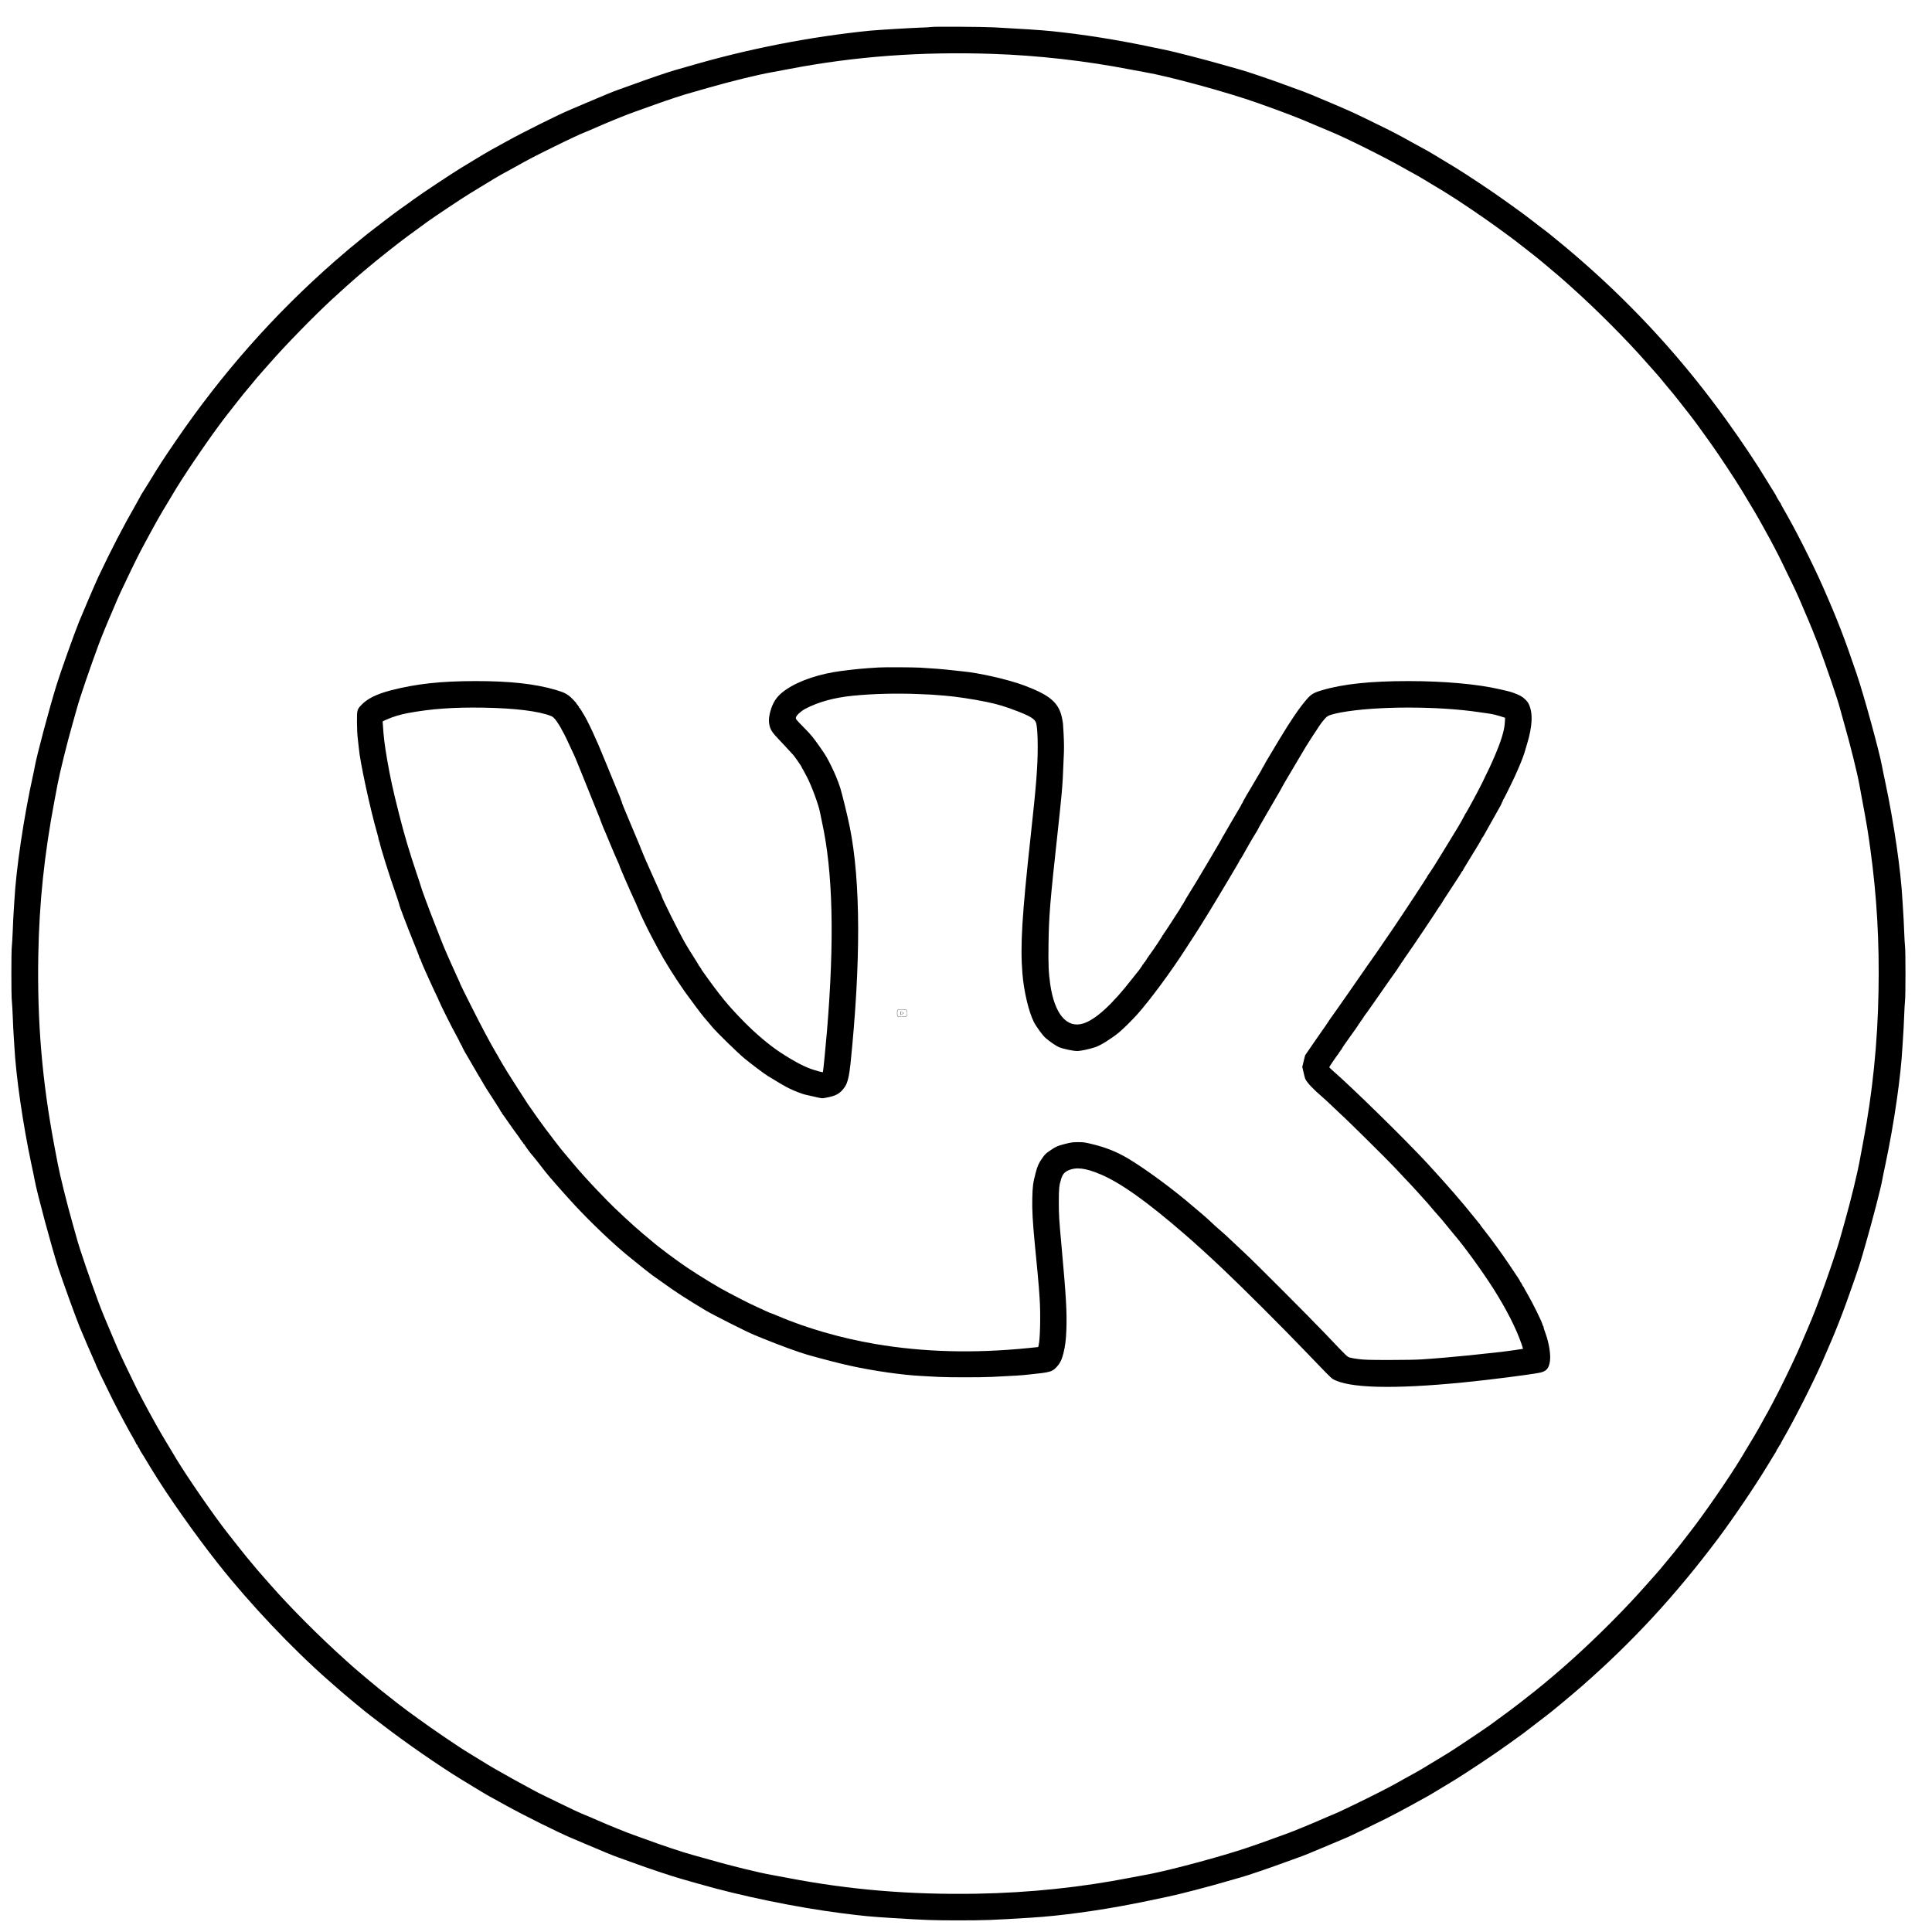
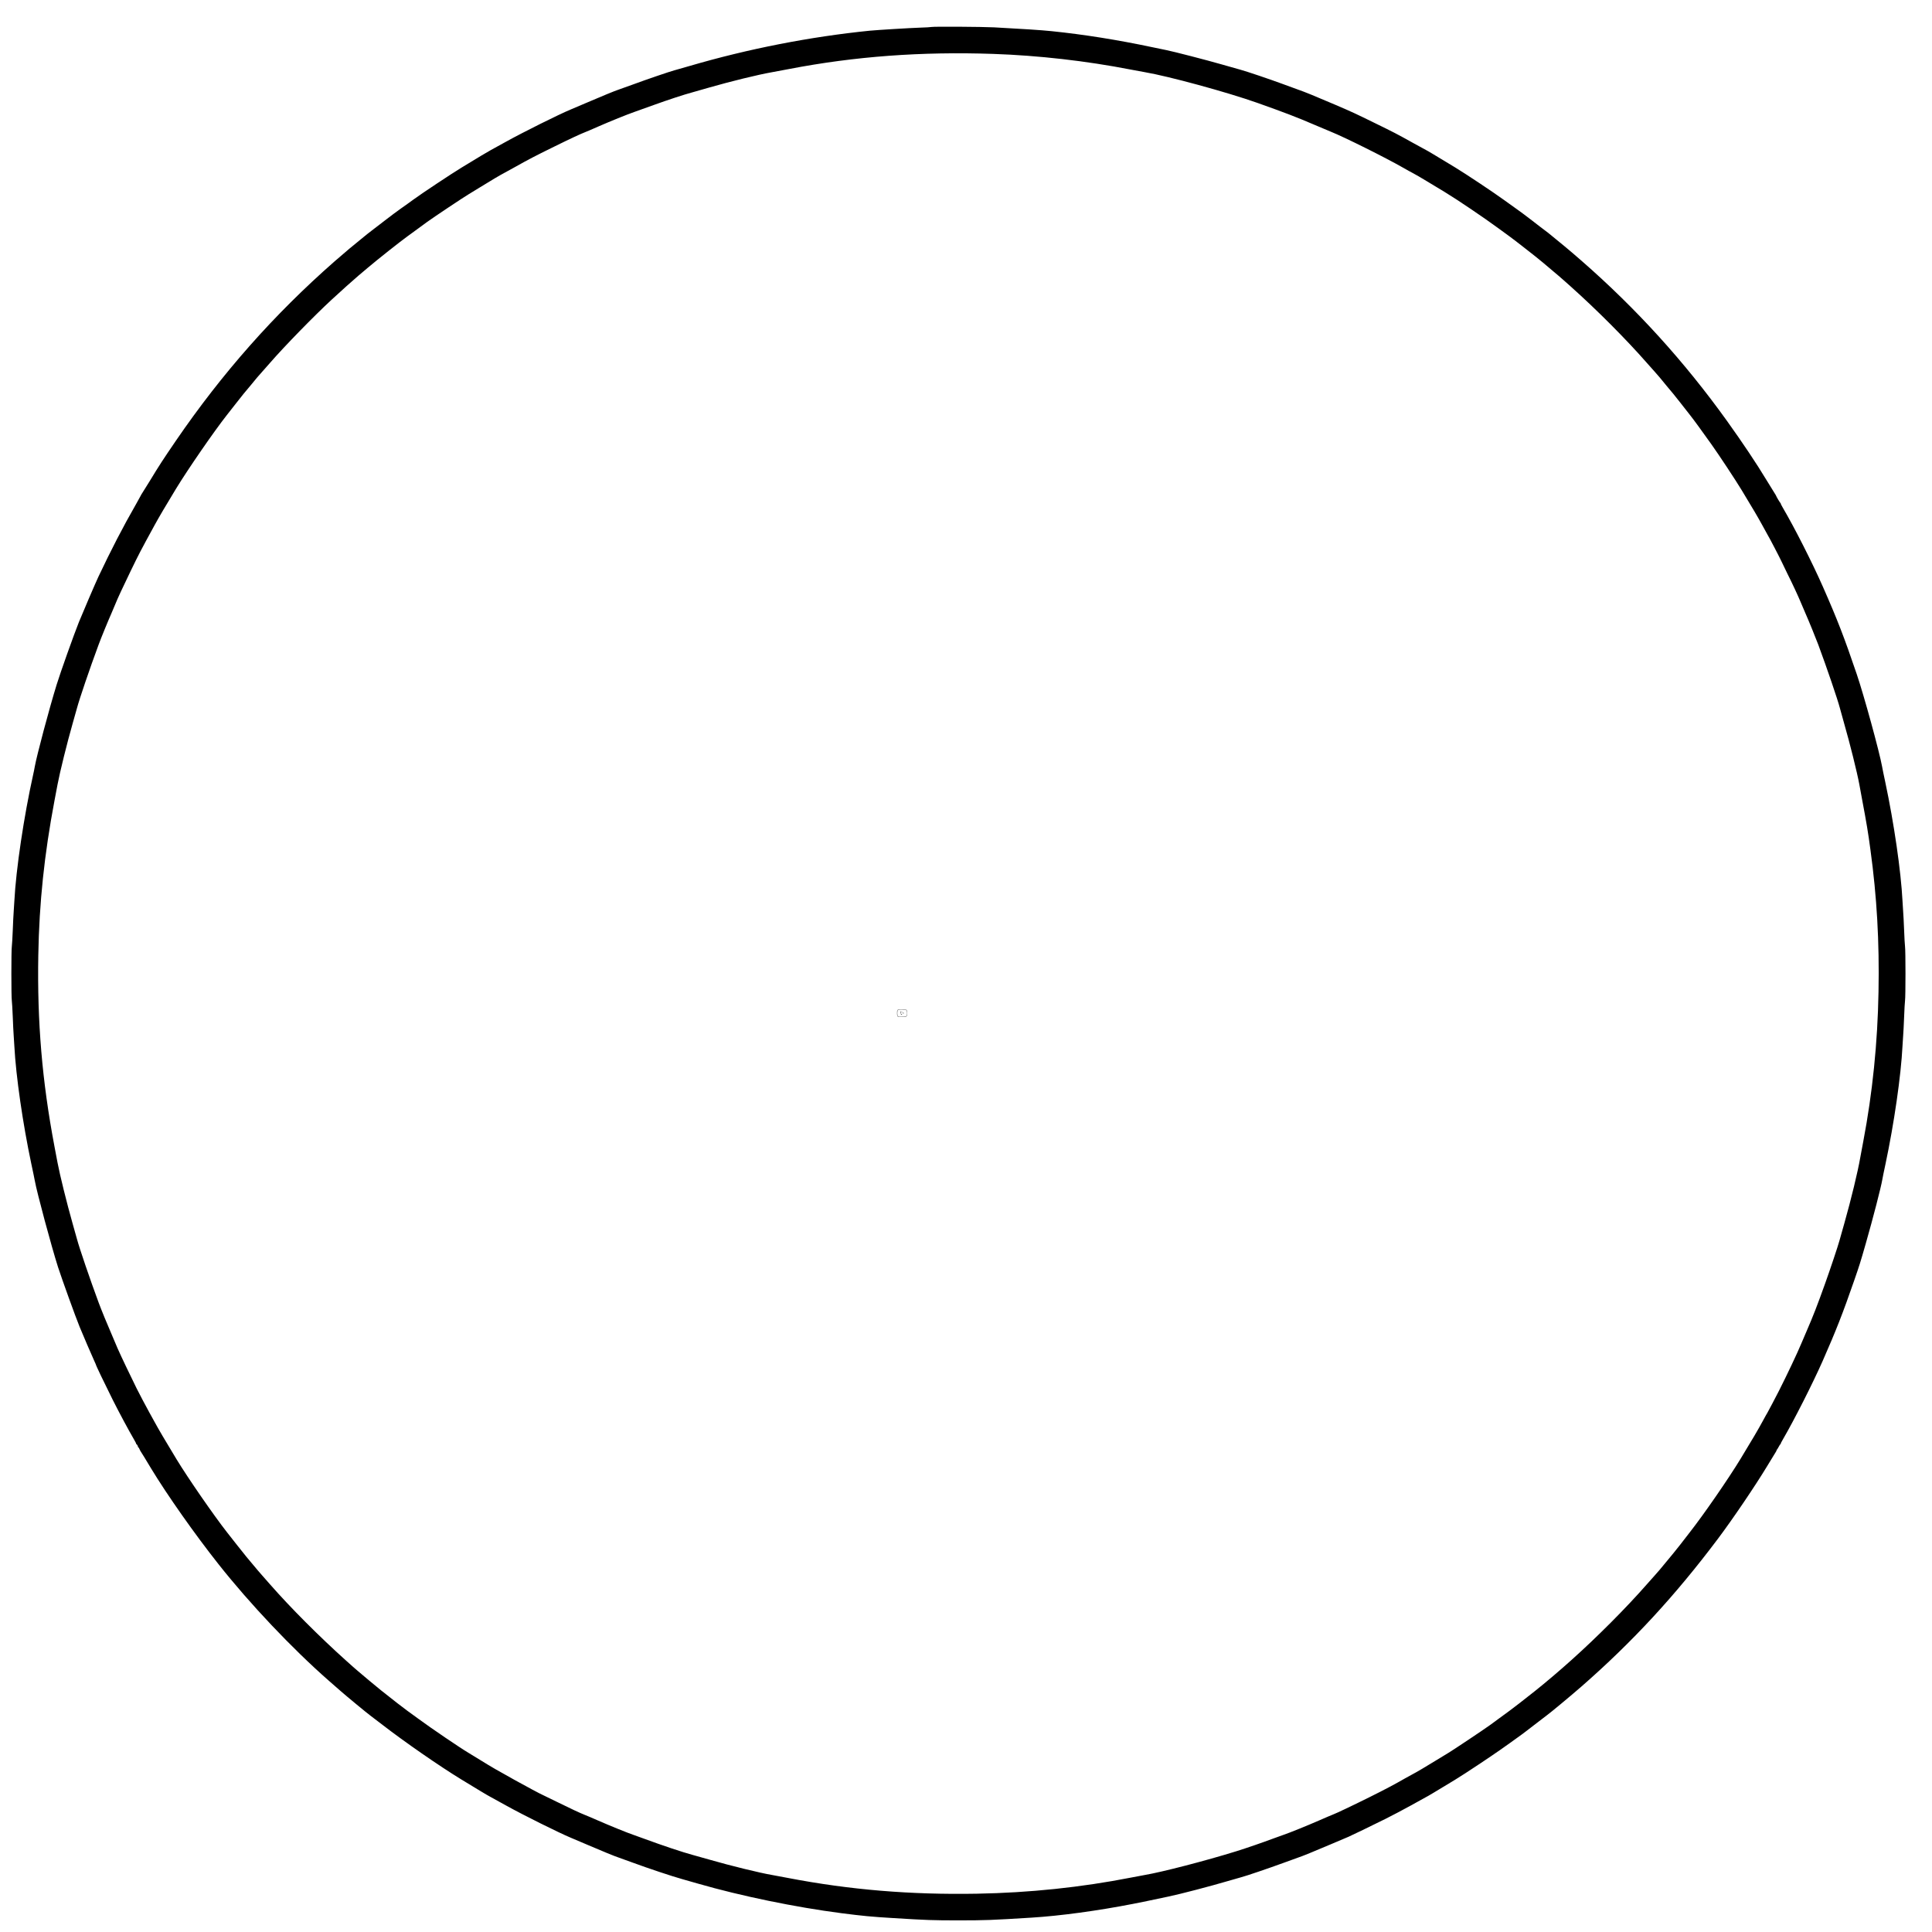
<svg xmlns="http://www.w3.org/2000/svg" width="51" height="51" viewBox="0 0 51 51" fill="none">
  <path d="M24.59 0.712C24.567 0.717 24.438 0.726 24.303 0.729C24.028 0.738 23.16 0.791 22.963 0.81C21.384 0.969 19.747 1.29 18.209 1.74C18.028 1.793 17.844 1.845 17.803 1.856C17.691 1.885 17.084 2.091 16.692 2.236C16.503 2.304 16.335 2.366 16.318 2.37C16.255 2.389 15.859 2.55 15.523 2.696C15.331 2.778 15.125 2.866 15.064 2.891C14.757 3.018 13.807 3.491 13.357 3.741C13.165 3.847 12.987 3.945 12.963 3.958C12.918 3.98 12.604 4.167 12.176 4.429C11.907 4.593 11.133 5.107 10.916 5.266C10.829 5.331 10.679 5.437 10.585 5.503C10.491 5.569 10.295 5.715 10.151 5.827C10.006 5.94 9.851 6.059 9.806 6.092C9.76 6.125 9.638 6.223 9.532 6.311C9.426 6.398 9.289 6.51 9.228 6.56C9.167 6.611 8.991 6.761 8.835 6.897C7.237 8.298 5.865 9.849 4.64 11.639C4.298 12.14 4.206 12.281 3.953 12.698C3.866 12.839 3.778 12.982 3.754 13.017C3.732 13.05 3.714 13.082 3.714 13.086C3.714 13.09 3.66 13.187 3.595 13.301C3.249 13.903 2.93 14.521 2.597 15.226C2.52 15.389 2.177 16.189 2.084 16.419C1.952 16.748 1.593 17.756 1.496 18.071C1.295 18.722 0.972 19.937 0.918 20.237C0.909 20.29 0.89 20.386 0.875 20.45C0.632 21.542 0.422 22.947 0.379 23.785C0.375 23.866 0.367 23.993 0.361 24.068C0.355 24.143 0.344 24.363 0.337 24.558C0.329 24.752 0.318 24.945 0.312 24.986C0.296 25.084 0.296 26.317 0.312 26.415C0.318 26.455 0.329 26.649 0.337 26.843C0.344 27.038 0.355 27.258 0.361 27.333C0.367 27.407 0.375 27.535 0.379 27.616C0.42 28.402 0.601 29.659 0.827 30.724C0.868 30.912 0.908 31.11 0.918 31.164C0.974 31.48 1.361 32.914 1.533 33.453C1.639 33.778 1.992 34.757 2.102 35.026C2.198 35.26 2.418 35.77 2.477 35.898C2.504 35.956 2.526 36.006 2.527 36.01C2.53 36.041 2.728 36.454 2.976 36.952C3.148 37.294 3.393 37.751 3.539 38.001C3.573 38.059 3.599 38.11 3.594 38.114C3.591 38.117 3.593 38.121 3.6 38.121C3.613 38.121 3.647 38.181 3.643 38.197C3.642 38.203 3.646 38.207 3.652 38.207C3.658 38.207 3.669 38.221 3.676 38.24C3.683 38.259 3.696 38.285 3.704 38.298C3.757 38.38 3.84 38.515 3.989 38.764C4.408 39.456 5.138 40.495 5.77 41.293C6.595 42.337 7.716 43.521 8.676 44.363C8.764 44.439 8.905 44.563 8.989 44.637C9.152 44.78 9.691 45.225 9.775 45.286C9.803 45.305 9.937 45.408 10.071 45.512C10.677 45.981 11.602 46.622 12.176 46.972C12.612 47.238 12.855 47.385 12.937 47.428C12.982 47.453 13.175 47.558 13.363 47.663C13.812 47.913 14.761 48.384 15.064 48.51C15.125 48.535 15.331 48.623 15.523 48.705C15.859 48.85 16.255 49.012 16.318 49.03C16.335 49.035 16.503 49.096 16.692 49.165C17.104 49.317 17.741 49.53 18.019 49.607C18.131 49.639 18.315 49.691 18.429 49.724C19.55 50.048 21.004 50.348 22.216 50.504C22.777 50.576 22.989 50.597 23.587 50.633C24.461 50.687 24.621 50.693 25.3 50.693C26.006 50.693 26.168 50.687 27.228 50.621C27.98 50.575 28.98 50.439 29.901 50.259C30.175 50.205 30.342 50.171 30.85 50.063C31.18 49.993 31.934 49.796 32.41 49.656C32.554 49.613 32.712 49.568 32.759 49.556C32.88 49.526 33.492 49.318 33.904 49.167C34.095 49.096 34.265 49.035 34.282 49.03C34.358 49.007 34.693 48.871 35.124 48.687C35.381 48.576 35.594 48.486 35.598 48.486C35.606 48.486 36.265 48.168 36.577 48.012C36.752 47.925 37.051 47.766 37.244 47.66C37.436 47.553 37.612 47.455 37.636 47.443C37.678 47.424 37.877 47.305 38.407 46.983C38.519 46.916 38.821 46.72 39.08 46.547C39.483 46.278 39.684 46.139 40.156 45.797C40.2 45.766 40.355 45.647 40.501 45.534C40.647 45.42 40.791 45.31 40.822 45.288C40.928 45.212 41.461 44.769 41.752 44.515C43.097 43.339 44.222 42.12 45.351 40.617C45.736 40.105 46.331 39.227 46.642 38.713C46.726 38.574 46.818 38.423 46.846 38.379C46.875 38.335 46.899 38.292 46.899 38.284C46.899 38.276 46.902 38.268 46.908 38.265C46.913 38.263 46.933 38.23 46.954 38.191C46.973 38.153 46.995 38.121 47.002 38.121C47.008 38.121 47.01 38.117 47.006 38.114C47.002 38.11 47.028 38.056 47.065 37.995C47.356 37.496 47.852 36.519 48.116 35.921C48.465 35.129 48.647 34.665 48.942 33.814C49.085 33.4 49.104 33.344 49.253 32.822C49.445 32.152 49.653 31.345 49.688 31.14C49.694 31.099 49.733 30.912 49.773 30.724C49.998 29.665 50.182 28.395 50.221 27.616C50.226 27.535 50.233 27.407 50.239 27.333C50.245 27.258 50.257 27.038 50.264 26.843C50.271 26.649 50.282 26.455 50.288 26.415C50.304 26.317 50.304 25.084 50.288 24.986C50.282 24.945 50.271 24.752 50.264 24.558C50.257 24.363 50.245 24.143 50.239 24.068C50.233 23.993 50.225 23.864 50.221 23.779C50.181 22.995 49.996 21.726 49.768 20.653C49.73 20.478 49.692 20.29 49.683 20.237C49.613 19.849 49.202 18.348 49.011 17.789C48.685 16.828 48.502 16.355 48.117 15.482C47.84 14.854 47.376 13.937 47.06 13.399C47.026 13.34 47.002 13.292 47.006 13.292C47.011 13.292 47.009 13.287 47.002 13.282C46.989 13.275 46.886 13.101 46.886 13.089C46.886 13.085 46.863 13.046 46.834 13.001C46.804 12.956 46.715 12.81 46.634 12.677C46.365 12.231 46.011 11.702 45.586 11.108C44.461 9.541 43.196 8.148 41.751 6.886C41.589 6.744 41.386 6.571 41.299 6.5C41.213 6.429 41.075 6.317 40.994 6.25C40.913 6.182 40.817 6.105 40.78 6.08C40.743 6.053 40.594 5.94 40.45 5.827C40.305 5.715 40.129 5.583 40.058 5.534C39.987 5.484 39.822 5.366 39.691 5.271C39.404 5.063 38.697 4.593 38.411 4.419C37.851 4.08 37.687 3.981 37.641 3.959C37.614 3.945 37.463 3.863 37.305 3.775C36.872 3.534 36.787 3.49 36.289 3.247C35.746 2.981 35.704 2.962 35.239 2.762C34.728 2.543 34.432 2.422 34.27 2.367C34.193 2.34 34.008 2.273 33.86 2.217C33.51 2.088 32.904 1.883 32.74 1.839C32.669 1.821 32.447 1.757 32.245 1.699C31.887 1.595 30.954 1.354 30.795 1.324C30.751 1.316 30.585 1.281 30.428 1.248C29.485 1.049 28.618 0.911 27.754 0.822C27.483 0.794 26.971 0.761 26.242 0.722C25.933 0.706 24.653 0.698 24.59 0.712ZM26.218 1.423C27.412 1.464 28.672 1.607 29.852 1.837C29.991 1.864 30.156 1.894 30.22 1.905C30.853 2.013 32.389 2.432 33.187 2.714C33.907 2.97 34.252 3.101 34.692 3.292C34.888 3.375 35.089 3.461 35.139 3.48C35.496 3.624 36.565 4.156 37.048 4.432C37.138 4.485 37.252 4.546 37.299 4.571C37.346 4.594 37.514 4.692 37.672 4.788C37.83 4.884 38.037 5.009 38.131 5.065C38.458 5.262 39.183 5.753 39.558 6.029C39.649 6.097 39.782 6.193 39.851 6.243C39.92 6.294 40.074 6.41 40.191 6.503C40.31 6.597 40.462 6.716 40.529 6.768C40.638 6.854 40.763 6.958 41.141 7.279C41.202 7.33 41.347 7.459 41.464 7.564C42.163 8.189 42.933 8.963 43.476 9.583C43.563 9.681 43.653 9.784 43.679 9.811C43.752 9.891 43.852 10.009 43.998 10.19C44.076 10.284 44.151 10.375 44.167 10.392C44.183 10.409 44.265 10.513 44.351 10.623C44.437 10.733 44.554 10.884 44.613 10.957C44.717 11.089 44.916 11.362 45.177 11.729C45.378 12.011 45.812 12.668 45.975 12.937C46.281 13.441 46.41 13.662 46.524 13.871C46.589 13.991 46.649 14.1 46.659 14.116C46.703 14.185 46.989 14.735 47.037 14.841C47.068 14.909 47.134 15.044 47.184 15.146C47.305 15.385 47.475 15.752 47.535 15.899C47.561 15.962 47.614 16.089 47.655 16.18C47.745 16.383 47.93 16.837 47.998 17.018C48.228 17.639 48.509 18.463 48.568 18.69C48.584 18.753 48.636 18.939 48.683 19.105C48.833 19.625 49.023 20.387 49.082 20.708C49.093 20.765 49.126 20.944 49.155 21.105C49.274 21.737 49.311 21.957 49.375 22.433C49.544 23.668 49.613 24.856 49.588 26.181C49.565 27.525 49.429 28.854 49.187 30.124C49.16 30.265 49.123 30.461 49.106 30.558C49.041 30.934 48.865 31.66 48.688 32.285C48.628 32.497 48.569 32.705 48.557 32.749C48.52 32.888 48.319 33.489 48.181 33.875C47.973 34.457 47.863 34.74 47.694 35.129C47.659 35.21 47.596 35.358 47.553 35.459C47.443 35.724 47.175 36.289 46.957 36.72C46.884 36.864 46.665 37.28 46.654 37.295C46.648 37.301 46.59 37.406 46.525 37.526C46.414 37.732 46.262 37.99 45.948 38.507C45.625 39.038 44.976 39.977 44.608 40.447C44.543 40.531 44.427 40.68 44.351 40.779C44.274 40.878 44.194 40.977 44.175 40.999C44.155 41.021 44.076 41.117 44 41.211C43.852 41.392 43.752 41.511 43.679 41.59C43.653 41.617 43.563 41.72 43.476 41.818C42.935 42.436 42.156 43.219 41.464 43.837C41.172 44.1 40.773 44.438 40.518 44.64C40.21 44.884 39.954 45.083 39.845 45.162C39.779 45.21 39.659 45.297 39.58 45.356C39.5 45.414 39.384 45.499 39.322 45.545C39.16 45.663 38.343 46.207 38.235 46.271C38.185 46.3 38.044 46.386 37.923 46.461C37.657 46.626 37.372 46.793 37.28 46.84C37.244 46.858 37.158 46.905 37.091 46.944C36.821 47.099 36.582 47.227 36.167 47.433C35.742 47.645 35.261 47.874 35.176 47.904C35.152 47.913 35.003 47.975 34.845 48.045C34.5 48.196 34.036 48.383 33.885 48.434C33.825 48.454 33.706 48.497 33.621 48.529C33.339 48.635 32.892 48.789 32.634 48.869C31.826 49.12 30.676 49.418 30.22 49.495C30.156 49.506 29.993 49.536 29.859 49.563C28.538 49.822 27.17 49.965 25.787 49.989C24.034 50.02 22.436 49.887 20.809 49.575C20.638 49.542 20.445 49.506 20.381 49.495C20.069 49.443 19.266 49.246 18.728 49.09C18.55 49.039 18.347 48.981 18.276 48.963C18.022 48.895 17.476 48.712 17.04 48.551C16.923 48.507 16.777 48.454 16.716 48.434C16.564 48.383 16.096 48.193 15.786 48.057C15.645 47.995 15.491 47.929 15.443 47.911C15.304 47.856 15.075 47.749 14.681 47.555C14.477 47.454 14.308 47.372 14.305 47.372C14.294 47.372 13.864 47.142 13.602 46.996C13.14 46.74 12.97 46.642 12.708 46.479C12.57 46.395 12.416 46.3 12.366 46.27C12.154 46.145 11.367 45.611 11.043 45.371C10.951 45.304 10.821 45.21 10.754 45.161C10.643 45.08 10.364 44.865 10.059 44.621C9.992 44.568 9.855 44.454 9.753 44.369C9.653 44.284 9.521 44.172 9.459 44.121C9.399 44.071 9.25 43.94 9.13 43.831C8.423 43.196 7.664 42.435 7.129 41.824C7.046 41.73 6.956 41.627 6.928 41.596C6.88 41.544 6.76 41.402 6.51 41.102C6.45 41.029 6.335 40.885 6.256 40.784C6.176 40.682 6.059 40.533 5.995 40.452C5.644 40.004 4.967 39.025 4.662 38.524C4.38 38.06 4.178 37.717 4.074 37.524C4.01 37.408 3.951 37.301 3.942 37.285C3.92 37.252 3.604 36.653 3.604 36.645C3.604 36.642 3.535 36.501 3.452 36.331C3.281 35.983 3.089 35.57 3.047 35.459C3.031 35.419 2.986 35.311 2.946 35.221C2.856 35.018 2.67 34.565 2.603 34.383C2.377 33.773 2.098 32.955 2.033 32.712C2.017 32.649 1.964 32.461 1.916 32.296C1.765 31.764 1.578 31.009 1.519 30.693C1.508 30.636 1.472 30.444 1.438 30.265C1.111 28.537 0.98 26.983 1.011 25.216C1.035 23.832 1.169 22.558 1.438 21.136C1.472 20.957 1.508 20.765 1.519 20.708C1.578 20.392 1.772 19.606 1.921 19.086C1.965 18.931 2.016 18.752 2.033 18.689C2.098 18.446 2.37 17.646 2.603 17.018C2.668 16.84 2.854 16.387 2.946 16.18C2.986 16.089 3.031 15.982 3.047 15.941C3.089 15.831 3.266 15.449 3.445 15.082C3.676 14.606 3.698 14.563 4.084 13.857C4.188 13.666 4.376 13.346 4.645 12.904C4.963 12.382 5.659 11.374 5.988 10.957C6.046 10.884 6.164 10.733 6.25 10.623C6.335 10.513 6.417 10.409 6.433 10.392C6.449 10.375 6.525 10.284 6.602 10.19C6.75 10.008 6.849 9.89 6.923 9.811C6.947 9.784 7.038 9.681 7.125 9.582C7.517 9.131 8.293 8.337 8.751 7.914C8.981 7.701 9.332 7.386 9.459 7.279C9.521 7.227 9.633 7.132 9.71 7.067C9.988 6.832 10.545 6.392 10.755 6.239C10.821 6.191 10.941 6.104 11.021 6.045C11.1 5.987 11.217 5.902 11.279 5.856C11.434 5.743 12.252 5.197 12.366 5.131C12.416 5.101 12.557 5.015 12.678 4.94C12.934 4.781 13.228 4.607 13.308 4.567C13.338 4.552 13.473 4.478 13.608 4.402C13.942 4.213 14.179 4.091 14.637 3.867C15.077 3.65 15.319 3.539 15.443 3.49C15.491 3.472 15.645 3.406 15.786 3.343C16.104 3.204 16.553 3.021 16.765 2.948C16.853 2.917 17.078 2.838 17.265 2.769C17.63 2.637 18.064 2.494 18.276 2.438C18.347 2.419 18.548 2.362 18.724 2.31C19.285 2.149 20.013 1.97 20.375 1.907C20.469 1.891 20.676 1.852 20.834 1.821C22.565 1.488 24.321 1.358 26.218 1.423Z" fill="black" />
-   <path d="M23.189 17.62C22.776 17.645 22.596 17.662 22.223 17.71C21.648 17.783 21.115 17.959 20.765 18.193C20.549 18.337 20.437 18.476 20.36 18.697C20.305 18.857 20.287 18.994 20.305 19.108C20.331 19.258 20.374 19.326 20.568 19.529C20.664 19.628 20.777 19.752 20.822 19.802C20.866 19.852 20.905 19.895 20.91 19.898C20.939 19.911 21.187 20.267 21.168 20.267C21.163 20.267 21.164 20.272 21.17 20.277C21.184 20.287 21.19 20.297 21.3 20.507C21.424 20.741 21.617 21.266 21.648 21.454C21.651 21.477 21.673 21.583 21.696 21.687C21.988 23.006 22.03 24.801 21.831 27.206C21.796 27.619 21.73 28.296 21.723 28.302C21.715 28.311 21.513 28.256 21.399 28.214C21.176 28.131 20.923 27.994 20.607 27.787C20.308 27.589 19.966 27.302 19.645 26.977C19.217 26.542 19.019 26.301 18.542 25.631C18.522 25.604 18.506 25.577 18.509 25.572C18.51 25.567 18.504 25.558 18.494 25.552C18.485 25.546 18.478 25.536 18.478 25.529C18.478 25.522 18.47 25.511 18.46 25.505C18.45 25.498 18.445 25.492 18.45 25.492C18.455 25.492 18.397 25.397 18.323 25.281C18.248 25.166 18.146 24.998 18.095 24.911C17.925 24.615 17.476 23.718 17.462 23.643C17.46 23.632 17.45 23.607 17.439 23.587C17.429 23.567 17.377 23.45 17.322 23.325C17.267 23.202 17.205 23.064 17.185 23.02C17.115 22.872 16.94 22.464 16.939 22.448C16.939 22.44 16.935 22.433 16.93 22.433C16.926 22.433 16.923 22.423 16.922 22.411C16.92 22.4 16.874 22.285 16.819 22.158C16.765 22.029 16.674 21.815 16.618 21.68C16.562 21.546 16.492 21.376 16.46 21.302C16.43 21.23 16.408 21.165 16.411 21.159C16.415 21.153 16.413 21.148 16.408 21.148C16.401 21.148 16.397 21.138 16.395 21.126C16.394 21.115 16.376 21.064 16.355 21.014C16.266 20.803 16.043 20.259 15.967 20.071C15.759 19.549 15.502 18.997 15.389 18.828C15.369 18.797 15.351 18.768 15.351 18.761C15.351 18.755 15.345 18.75 15.338 18.75C15.332 18.75 15.329 18.744 15.333 18.738C15.337 18.73 15.332 18.722 15.322 18.718C15.311 18.714 15.305 18.706 15.309 18.701C15.312 18.696 15.306 18.687 15.295 18.684C15.285 18.68 15.28 18.671 15.284 18.664C15.288 18.657 15.283 18.648 15.273 18.645C15.262 18.641 15.254 18.629 15.254 18.62C15.254 18.61 15.245 18.599 15.235 18.596C15.226 18.591 15.217 18.581 15.217 18.572C15.217 18.564 15.172 18.51 15.115 18.454C14.992 18.328 14.91 18.282 14.672 18.212C14.123 18.051 13.458 17.978 12.555 17.979C11.639 17.979 10.985 18.051 10.316 18.224C9.938 18.322 9.689 18.446 9.53 18.619C9.425 18.733 9.423 18.744 9.423 19.056C9.424 19.238 9.431 19.389 9.445 19.502C9.456 19.597 9.468 19.707 9.472 19.748C9.501 20.104 9.771 21.355 9.964 22.023C9.982 22.083 9.995 22.143 9.994 22.154C9.994 22.166 9.998 22.179 10.004 22.182C10.01 22.186 10.012 22.197 10.008 22.207C10.004 22.216 10.008 22.225 10.016 22.225C10.024 22.225 10.027 22.23 10.024 22.236C10.009 22.259 10.283 23.133 10.474 23.672C10.511 23.778 10.539 23.865 10.536 23.865C10.523 23.865 10.748 24.457 10.928 24.899C10.999 25.074 11.06 25.227 11.062 25.239C11.072 25.284 11.082 25.309 11.092 25.309C11.097 25.309 11.1 25.319 11.102 25.33C11.104 25.352 11.201 25.581 11.274 25.738C11.294 25.781 11.35 25.905 11.399 26.012C11.448 26.12 11.511 26.256 11.541 26.314C11.57 26.372 11.59 26.422 11.586 26.427C11.581 26.431 11.585 26.435 11.594 26.435C11.602 26.435 11.606 26.439 11.602 26.446C11.595 26.457 11.935 27.137 12.059 27.358C12.1 27.432 12.137 27.505 12.14 27.52C12.145 27.536 12.153 27.548 12.16 27.548C12.166 27.548 12.167 27.553 12.164 27.56C12.16 27.567 12.162 27.573 12.17 27.573C12.177 27.573 12.18 27.578 12.176 27.585C12.172 27.591 12.175 27.597 12.181 27.597C12.188 27.597 12.193 27.601 12.192 27.606C12.188 27.618 12.259 27.755 12.317 27.848C12.357 27.914 12.602 28.334 12.647 28.415C12.657 28.433 12.669 28.45 12.675 28.451C12.68 28.454 12.681 28.461 12.677 28.467C12.673 28.473 12.677 28.478 12.683 28.478C12.69 28.478 12.696 28.487 12.696 28.497C12.696 28.506 12.702 28.515 12.71 28.515C12.716 28.515 12.718 28.52 12.714 28.527C12.711 28.533 12.712 28.539 12.718 28.539C12.724 28.539 12.733 28.549 12.735 28.56C12.743 28.586 12.881 28.809 13.082 29.114C13.159 29.232 13.222 29.336 13.222 29.343C13.222 29.352 13.228 29.359 13.235 29.359C13.242 29.359 13.247 29.367 13.247 29.376C13.247 29.386 13.25 29.396 13.257 29.398C13.261 29.4 13.334 29.501 13.417 29.622C13.5 29.744 13.609 29.896 13.659 29.961C13.708 30.027 13.745 30.081 13.74 30.081C13.735 30.081 13.74 30.087 13.752 30.095C13.763 30.101 13.773 30.116 13.773 30.124C13.773 30.134 13.779 30.142 13.785 30.142C13.793 30.142 13.803 30.156 13.81 30.173C13.816 30.19 13.827 30.204 13.834 30.204C13.84 30.204 13.846 30.21 13.846 30.216C13.846 30.229 14.021 30.469 14.047 30.491C14.062 30.503 14.361 30.883 14.397 30.933C14.447 31.005 14.951 31.577 15.177 31.819C15.63 32.305 16.202 32.847 16.6 33.17C16.93 33.438 17.185 33.641 17.218 33.662C17.238 33.674 17.362 33.762 17.493 33.856C17.839 34.107 18.085 34.266 18.634 34.596C18.833 34.714 19.729 35.166 19.904 35.236C19.948 35.254 20.058 35.298 20.148 35.336C20.562 35.506 21.083 35.696 21.317 35.763C21.728 35.879 22.188 35.998 22.467 36.058C23.073 36.19 23.826 36.298 24.321 36.322C24.452 36.33 24.657 36.339 24.774 36.347C25.048 36.361 25.872 36.361 26.181 36.347C26.836 36.315 26.946 36.307 27.164 36.284C27.729 36.225 27.77 36.215 27.893 36.084C27.98 35.99 28.032 35.889 28.071 35.726C28.121 35.526 28.14 35.362 28.15 35.092C28.166 34.63 28.143 34.23 28.022 32.896C27.954 32.153 27.951 32.086 27.95 31.733C27.95 31.375 27.958 31.294 28.013 31.118C28.05 30.999 28.099 30.942 28.2 30.896C28.41 30.802 28.652 30.831 29.05 30.999C29.581 31.223 30.273 31.716 31.26 32.57C31.545 32.816 31.923 33.16 32.251 33.47C32.811 34 33.834 35.02 34.466 35.68C34.998 36.236 35.135 36.375 35.182 36.402C35.595 36.645 36.773 36.676 38.633 36.492C39.298 36.427 40.371 36.29 40.635 36.238C40.822 36.201 40.888 36.126 40.916 35.921C40.938 35.752 40.888 35.442 40.795 35.19C40.775 35.136 40.758 35.089 40.758 35.083C40.757 35.078 40.756 35.073 40.754 35.07C40.754 35.069 40.751 35.054 40.748 35.037C40.746 35.021 40.739 35.004 40.734 35.001C40.729 34.997 40.724 34.985 40.721 34.972C40.709 34.901 40.447 34.37 40.308 34.135C40.264 34.061 40.228 33.997 40.231 33.995C40.233 33.992 40.223 33.977 40.209 33.962C40.194 33.946 40.184 33.927 40.188 33.921C40.191 33.916 40.189 33.911 40.183 33.911C40.176 33.911 40.167 33.898 40.163 33.881C40.158 33.864 40.15 33.85 40.144 33.85C40.136 33.85 40.132 33.844 40.132 33.836C40.132 33.817 40.096 33.762 39.826 33.361C39.618 33.054 39.364 32.705 39.159 32.446C39.115 32.39 39.079 32.343 39.079 32.339C39.079 32.335 39.071 32.323 39.06 32.311C39.05 32.3 38.998 32.237 38.947 32.173C38.59 31.725 38.209 31.288 37.673 30.705C37.105 30.09 35.682 28.695 35.172 28.254C35.127 28.215 35.09 28.177 35.09 28.17C35.09 28.158 35.291 27.863 35.325 27.825C35.337 27.811 35.349 27.791 35.354 27.778C35.358 27.766 35.366 27.756 35.373 27.756C35.379 27.756 35.384 27.748 35.384 27.738C35.384 27.728 35.389 27.72 35.395 27.72C35.401 27.72 35.408 27.71 35.412 27.698C35.417 27.678 35.563 27.466 35.775 27.175C35.828 27.1 35.872 27.034 35.873 27.027C35.873 27.018 35.882 27.009 35.893 27.005C35.902 27.001 35.907 26.993 35.904 26.985C35.9 26.978 35.905 26.969 35.915 26.966C35.926 26.962 35.934 26.951 35.934 26.941C35.934 26.931 35.94 26.924 35.947 26.924C35.954 26.924 35.959 26.916 35.959 26.906C35.959 26.897 35.968 26.883 35.981 26.876C35.992 26.869 35.997 26.863 35.99 26.863C35.986 26.863 35.999 26.84 36.022 26.81C36.046 26.782 36.152 26.632 36.26 26.477C36.688 25.863 36.783 25.727 36.852 25.633C36.892 25.579 36.924 25.528 36.925 25.519C36.925 25.512 36.932 25.505 36.938 25.505C36.945 25.505 36.95 25.496 36.95 25.486C36.95 25.477 36.956 25.468 36.962 25.468C36.969 25.468 36.974 25.46 36.974 25.451C36.974 25.442 36.988 25.42 37.005 25.402C37.021 25.385 37.031 25.37 37.026 25.37C37.021 25.37 37.026 25.363 37.037 25.354C37.048 25.346 37.058 25.333 37.058 25.327C37.059 25.32 37.092 25.271 37.132 25.217C37.235 25.078 37.99 23.952 37.99 23.937C37.99 23.931 37.996 23.926 38.002 23.926C38.01 23.926 38.014 23.918 38.014 23.908C38.014 23.898 38.021 23.889 38.028 23.889C38.034 23.889 38.038 23.884 38.033 23.878C38.029 23.871 38.034 23.862 38.044 23.856C38.054 23.851 38.062 23.842 38.061 23.837C38.061 23.832 38.096 23.774 38.139 23.708C38.475 23.197 38.579 23.036 38.585 23.017C38.59 23.006 38.597 22.996 38.603 22.996C38.609 22.996 38.613 22.991 38.612 22.986C38.609 22.981 38.669 22.878 38.743 22.76C39 22.346 39.126 22.133 39.12 22.123C39.117 22.119 39.12 22.115 39.126 22.115C39.132 22.115 39.153 22.086 39.171 22.05C39.191 22.016 39.283 21.848 39.379 21.68C39.621 21.253 39.656 21.19 39.646 21.181C39.642 21.176 39.645 21.173 39.653 21.173C39.662 21.173 39.664 21.167 39.66 21.16C39.657 21.153 39.659 21.148 39.666 21.148C39.674 21.148 39.678 21.143 39.674 21.137C39.669 21.131 39.67 21.124 39.675 21.121C39.686 21.116 39.849 20.791 39.985 20.5C40.092 20.27 40.212 19.978 40.242 19.869C40.254 19.829 40.282 19.732 40.306 19.655C40.457 19.163 40.471 18.808 40.348 18.571C40.311 18.499 40.218 18.411 40.135 18.368C40.036 18.317 39.901 18.266 39.797 18.243C39.756 18.235 39.66 18.212 39.586 18.194C39.002 18.058 38.119 17.979 37.176 17.979C36.174 17.979 35.45 18.056 34.9 18.22C34.67 18.288 34.61 18.325 34.482 18.474C34.293 18.695 34.067 19.027 33.768 19.524C33.411 20.118 33.377 20.175 33.377 20.19C33.377 20.199 33.371 20.206 33.363 20.206C33.357 20.206 33.355 20.211 33.358 20.218C33.362 20.224 33.36 20.23 33.353 20.23C33.346 20.23 33.34 20.239 33.34 20.249C33.34 20.259 33.334 20.267 33.327 20.267C33.32 20.267 33.318 20.272 33.322 20.279C33.325 20.285 33.323 20.292 33.314 20.292C33.306 20.292 33.303 20.295 33.307 20.299C33.312 20.304 33.304 20.322 33.292 20.339C33.28 20.357 33.208 20.479 33.132 20.61C33.056 20.741 32.977 20.875 32.955 20.91C32.932 20.943 32.897 21.006 32.874 21.05C32.85 21.094 32.828 21.132 32.822 21.134C32.818 21.136 32.816 21.143 32.821 21.149C32.825 21.156 32.821 21.16 32.814 21.16C32.806 21.16 32.803 21.165 32.806 21.17C32.81 21.176 32.803 21.192 32.789 21.206C32.777 21.22 32.769 21.233 32.771 21.235C32.773 21.238 32.749 21.284 32.716 21.338C32.624 21.491 32.333 21.989 32.31 22.033C32.299 22.055 32.284 22.078 32.277 22.086C32.27 22.094 32.267 22.102 32.268 22.104C32.27 22.106 32.219 22.198 32.154 22.308C32.089 22.417 31.963 22.633 31.873 22.785C31.662 23.143 31.424 23.537 31.339 23.669C31.302 23.727 31.273 23.78 31.272 23.788C31.272 23.796 31.266 23.804 31.259 23.804C31.252 23.804 31.249 23.808 31.252 23.813C31.256 23.82 31.247 23.837 31.234 23.85C31.221 23.865 31.214 23.877 31.219 23.877C31.224 23.877 31.219 23.886 31.207 23.894C31.195 23.904 31.186 23.915 31.188 23.92C31.189 23.925 31.163 23.971 31.129 24.023C31.095 24.074 30.992 24.234 30.899 24.379C30.806 24.523 30.725 24.643 30.72 24.646C30.714 24.648 30.709 24.658 30.709 24.668C30.709 24.677 30.703 24.685 30.694 24.685C30.687 24.685 30.683 24.688 30.688 24.692C30.696 24.699 30.456 25.06 30.33 25.229C30.291 25.283 30.258 25.334 30.256 25.342C30.256 25.35 30.251 25.358 30.244 25.358C30.238 25.358 30.232 25.366 30.232 25.376C30.232 25.387 30.223 25.398 30.213 25.402C30.204 25.407 30.195 25.416 30.195 25.426C30.195 25.435 30.185 25.448 30.174 25.454C30.162 25.462 30.157 25.468 30.162 25.468C30.171 25.468 30.043 25.649 30.024 25.664C30.02 25.667 29.956 25.747 29.883 25.841C29.36 26.514 28.921 26.916 28.596 27.017C28.163 27.154 27.837 26.769 27.724 25.985C27.68 25.681 27.671 25.468 27.678 24.93C27.688 24.184 27.717 23.818 27.925 21.919C27.962 21.586 28.006 21.159 28.023 20.971C28.051 20.659 28.06 20.505 28.085 19.851C28.091 19.666 28.084 19.446 28.06 19.103C28.056 19.066 28.043 18.986 28.029 18.927C27.939 18.541 27.706 18.345 27.032 18.093C26.617 17.938 25.853 17.763 25.409 17.722C25.332 17.715 25.204 17.701 25.123 17.691C24.909 17.666 24.571 17.639 24.286 17.624C24.063 17.613 23.347 17.61 23.189 17.62ZM24.26 18.322C24.535 18.332 24.66 18.34 24.792 18.352C24.827 18.356 24.895 18.361 24.945 18.364C25.204 18.384 25.691 18.456 26.023 18.525C26.335 18.588 26.548 18.653 26.879 18.783C27.201 18.909 27.317 18.982 27.349 19.08C27.377 19.166 27.393 19.39 27.393 19.71C27.393 20.241 27.355 20.725 27.209 22.054C26.976 24.189 26.929 24.97 26.99 25.706C27.028 26.172 27.157 26.714 27.292 26.979C27.355 27.102 27.526 27.337 27.6 27.399C27.713 27.498 27.887 27.616 27.957 27.644C28.073 27.69 28.33 27.744 28.432 27.744C28.526 27.744 28.741 27.699 28.91 27.644C29.044 27.601 29.315 27.433 29.526 27.264C29.625 27.186 29.89 26.924 30.021 26.777C30.347 26.413 30.893 25.675 31.276 25.082C31.363 24.948 31.474 24.776 31.522 24.703C31.706 24.422 31.999 23.944 32.406 23.26C32.465 23.16 32.562 22.998 32.62 22.899C32.679 22.801 32.728 22.713 32.728 22.705C32.728 22.697 32.733 22.69 32.738 22.69C32.743 22.69 32.769 22.65 32.795 22.601C32.866 22.469 33.104 22.056 33.153 21.984C33.175 21.948 33.203 21.902 33.213 21.88C33.222 21.858 33.236 21.831 33.242 21.821C33.248 21.811 33.364 21.61 33.5 21.375C33.636 21.138 33.757 20.929 33.77 20.91C33.782 20.889 33.796 20.866 33.8 20.857C33.828 20.798 34.028 20.454 34.203 20.163C34.315 19.975 34.435 19.774 34.468 19.716C34.525 19.622 34.693 19.36 34.844 19.136C34.874 19.09 34.932 19.018 34.97 18.976C35.035 18.906 35.05 18.897 35.14 18.867C35.195 18.849 35.311 18.822 35.401 18.806C36.315 18.638 37.947 18.635 39.049 18.8C39.137 18.812 39.264 18.832 39.334 18.841C39.402 18.851 39.521 18.88 39.596 18.904L39.731 18.948L39.724 19.072C39.712 19.282 39.627 19.56 39.457 19.956C39.359 20.185 39.306 20.299 39.12 20.677C39.016 20.888 38.719 21.436 38.693 21.468C38.683 21.477 38.675 21.49 38.675 21.494C38.675 21.506 38.513 21.796 38.455 21.887C38.388 21.995 38.272 22.183 38.106 22.458C37.931 22.748 37.766 23.008 37.712 23.079C37.69 23.109 37.672 23.138 37.672 23.145C37.672 23.157 36.971 24.222 36.78 24.5C36.722 24.584 36.61 24.75 36.529 24.867C36.449 24.986 36.359 25.118 36.327 25.162C36.295 25.206 36.192 25.352 36.099 25.486C35.831 25.874 35.348 26.568 35.289 26.649C35.147 26.847 35.017 27.034 35.017 27.04C35.017 27.044 34.98 27.098 34.934 27.16C34.889 27.223 34.763 27.405 34.653 27.565L34.452 27.858L34.414 28.009L34.377 28.163L34.411 28.311C34.429 28.392 34.45 28.471 34.457 28.484C34.514 28.592 34.671 28.758 34.915 28.966C34.964 29.007 35.079 29.114 35.172 29.204C35.265 29.294 35.371 29.393 35.408 29.427C35.527 29.529 36.655 30.644 36.794 30.797C36.869 30.878 36.993 31.01 37.071 31.091C37.149 31.172 37.255 31.284 37.305 31.34C37.355 31.398 37.443 31.495 37.501 31.556C37.601 31.662 37.777 31.864 37.87 31.978C37.895 32.009 37.941 32.06 37.973 32.094C38.005 32.127 38.105 32.246 38.194 32.357C38.285 32.469 38.368 32.57 38.38 32.584C38.63 32.87 39.121 33.546 39.416 34.009C39.763 34.555 40.025 35.07 40.168 35.488C40.189 35.551 40.205 35.604 40.203 35.606C40.198 35.61 39.779 35.67 39.636 35.686C39.525 35.698 39.322 35.72 38.779 35.778C38.447 35.813 37.892 35.861 37.537 35.884C37.391 35.894 37.058 35.9 36.675 35.9C36.148 35.9 36.022 35.896 35.873 35.878C35.775 35.866 35.666 35.847 35.632 35.836C35.56 35.813 35.573 35.827 34.968 35.19C34.582 34.785 33.062 33.262 32.869 33.088C32.802 33.027 32.65 32.885 32.532 32.772C32.415 32.66 32.302 32.554 32.282 32.54C32.242 32.51 32.001 32.292 31.969 32.26C31.94 32.229 31.753 32.062 31.651 31.979C31.601 31.938 31.546 31.891 31.529 31.876C30.989 31.407 30.229 30.847 29.752 30.566C29.484 30.409 29.203 30.295 28.875 30.213C28.637 30.154 28.614 30.15 28.463 30.15C28.32 30.15 28.287 30.154 28.125 30.194C27.921 30.245 27.863 30.271 27.702 30.384C27.609 30.447 27.578 30.479 27.52 30.562C27.419 30.705 27.385 30.779 27.338 30.964C27.269 31.225 27.257 31.322 27.25 31.629C27.242 31.934 27.261 32.255 27.313 32.804C27.367 33.353 27.416 33.866 27.422 33.967C27.426 34.02 27.436 34.153 27.443 34.26C27.472 34.684 27.458 35.359 27.417 35.516L27.405 35.559L27.14 35.586C25.71 35.73 24.375 35.694 23.104 35.478C22.201 35.324 21.283 35.059 20.522 34.733C20.462 34.706 20.398 34.681 20.381 34.676C20.346 34.666 20.31 34.652 20.191 34.597C20.145 34.575 20.035 34.525 19.947 34.484C19.86 34.445 19.691 34.362 19.573 34.301C19.456 34.239 19.304 34.16 19.237 34.126C18.996 34.003 18.495 33.7 18.148 33.467C17.875 33.285 17.388 32.922 17.205 32.762C17.159 32.722 17.056 32.636 16.979 32.573C16.75 32.384 16.222 31.895 16.025 31.689C15.968 31.629 15.845 31.501 15.749 31.403C15.655 31.305 15.525 31.164 15.459 31.091C15.394 31.016 15.314 30.926 15.279 30.889C15.245 30.852 15.177 30.773 15.128 30.713C15.08 30.654 15.006 30.566 14.966 30.519C14.835 30.368 14.79 30.311 14.643 30.118C14.563 30.014 14.454 29.871 14.401 29.8C14.306 29.676 14.091 29.373 13.934 29.145C13.894 29.084 13.769 28.892 13.658 28.717C13.548 28.542 13.427 28.352 13.39 28.295C13.334 28.208 13.149 27.893 13.149 27.884C13.149 27.882 13.128 27.846 13.101 27.804C12.971 27.589 12.686 27.055 12.432 26.546C12.274 26.234 12.147 25.976 12.148 25.971C12.149 25.963 12.123 25.904 12.045 25.737C12.018 25.68 11.954 25.539 11.904 25.425C11.854 25.31 11.802 25.193 11.788 25.162C11.775 25.131 11.758 25.093 11.751 25.076C11.734 25.036 11.711 24.98 11.695 24.942C11.688 24.925 11.662 24.858 11.636 24.795C11.612 24.731 11.54 24.546 11.476 24.385C11.316 23.979 11.126 23.466 11.111 23.4C11.109 23.39 11.107 23.381 11.105 23.381C11.104 23.381 11.102 23.373 11.099 23.363C11.098 23.353 11.054 23.221 11.002 23.069C10.791 22.436 10.678 22.056 10.53 21.473C10.369 20.837 10.303 20.532 10.218 20.044C10.154 19.672 10.126 19.445 10.108 19.144L10.101 19.042L10.19 19.001C10.353 18.926 10.562 18.862 10.765 18.824C11.393 18.709 11.956 18.669 12.745 18.68C13.593 18.694 14.222 18.771 14.551 18.903C14.585 18.916 14.621 18.947 14.663 18.998C14.716 19.066 14.825 19.239 14.825 19.256C14.825 19.26 14.842 19.291 14.863 19.325C14.896 19.378 14.947 19.483 15.143 19.907C15.163 19.948 15.196 20.025 15.217 20.079C15.239 20.131 15.263 20.191 15.272 20.212C15.282 20.232 15.347 20.394 15.418 20.573C15.489 20.752 15.611 21.054 15.689 21.246C15.768 21.438 15.832 21.6 15.835 21.607C15.837 21.621 15.85 21.655 15.866 21.693C15.87 21.706 15.885 21.742 15.896 21.772C15.907 21.803 15.924 21.843 15.933 21.864C15.974 21.957 16.041 22.114 16.104 22.269C16.143 22.363 16.193 22.483 16.217 22.537C16.264 22.646 16.285 22.692 16.315 22.76C16.326 22.785 16.339 22.816 16.344 22.827C16.35 22.839 16.355 22.854 16.355 22.861C16.355 22.874 16.622 23.493 16.663 23.577C16.707 23.665 16.869 24.029 16.869 24.039C16.869 24.059 17.098 24.533 17.198 24.721C17.258 24.833 17.341 24.989 17.384 25.07C17.531 25.35 17.809 25.795 18.073 26.172C18.181 26.326 18.532 26.796 18.578 26.846C18.597 26.868 18.632 26.908 18.655 26.936C18.679 26.965 18.709 27 18.723 27.016C18.736 27.031 18.772 27.073 18.801 27.109C18.92 27.253 19.499 27.817 19.665 27.951C19.874 28.12 20.18 28.349 20.271 28.405C20.553 28.579 20.735 28.684 20.834 28.732C20.978 28.801 21.167 28.875 21.245 28.893C21.574 28.97 21.679 28.992 21.71 28.992C21.73 28.992 21.811 28.977 21.892 28.959C22.095 28.914 22.195 28.848 22.307 28.683C22.372 28.587 22.418 28.395 22.449 28.099C22.727 25.403 22.721 23.268 22.432 21.832C22.376 21.552 22.226 20.941 22.179 20.793C22.119 20.61 22.038 20.414 21.945 20.226C21.835 20.004 21.791 19.928 21.659 19.741C21.466 19.466 21.419 19.407 21.236 19.221C21.011 18.992 21 18.979 21.011 18.937C21.026 18.88 21.143 18.771 21.258 18.711C21.605 18.528 22.022 18.415 22.51 18.366C23.045 18.313 23.664 18.297 24.26 18.322Z" fill="black" />
  <g clip-path="url(#clip0_14_3)">
    <path d="M23.721 26.649C23.709 26.651 23.698 26.657 23.693 26.662C23.682 26.675 23.678 26.712 23.681 26.767C23.683 26.817 23.69 26.833 23.71 26.838C23.717 26.84 23.764 26.842 23.816 26.842C23.943 26.842 23.94 26.844 23.94 26.744C23.94 26.646 23.942 26.648 23.825 26.646C23.779 26.646 23.732 26.647 23.721 26.649ZM23.866 26.654C23.925 26.654 23.928 26.657 23.934 26.709C23.94 26.756 23.934 26.814 23.922 26.826C23.908 26.84 23.715 26.84 23.7 26.826C23.682 26.807 23.682 26.681 23.7 26.663C23.706 26.658 23.72 26.656 23.758 26.653C23.786 26.652 23.812 26.651 23.815 26.652C23.818 26.653 23.841 26.654 23.866 26.654Z" fill="black" />
-     <path d="M23.775 26.744C23.775 26.771 23.776 26.794 23.778 26.794C23.782 26.794 23.861 26.747 23.861 26.744C23.861 26.742 23.782 26.695 23.778 26.695C23.776 26.695 23.775 26.717 23.775 26.744ZM23.826 26.728C23.838 26.735 23.847 26.742 23.847 26.744C23.847 26.746 23.838 26.754 23.826 26.761C23.814 26.767 23.8 26.776 23.794 26.78L23.784 26.786V26.744V26.703L23.794 26.709C23.8 26.713 23.814 26.721 23.826 26.728Z" fill="black" />
+     <path d="M23.775 26.744C23.782 26.794 23.861 26.747 23.861 26.744C23.861 26.742 23.782 26.695 23.778 26.695C23.776 26.695 23.775 26.717 23.775 26.744ZM23.826 26.728C23.838 26.735 23.847 26.742 23.847 26.744C23.847 26.746 23.838 26.754 23.826 26.761C23.814 26.767 23.8 26.776 23.794 26.78L23.784 26.786V26.744V26.703L23.794 26.709C23.8 26.713 23.814 26.721 23.826 26.728Z" fill="black" />
  </g>
  <defs>
    <clipPath id="clip0_14_3">
      <rect width="0.358" height="0.358" fill="white" transform="translate(23.63 26.563)" />
    </clipPath>
  </defs>
</svg>